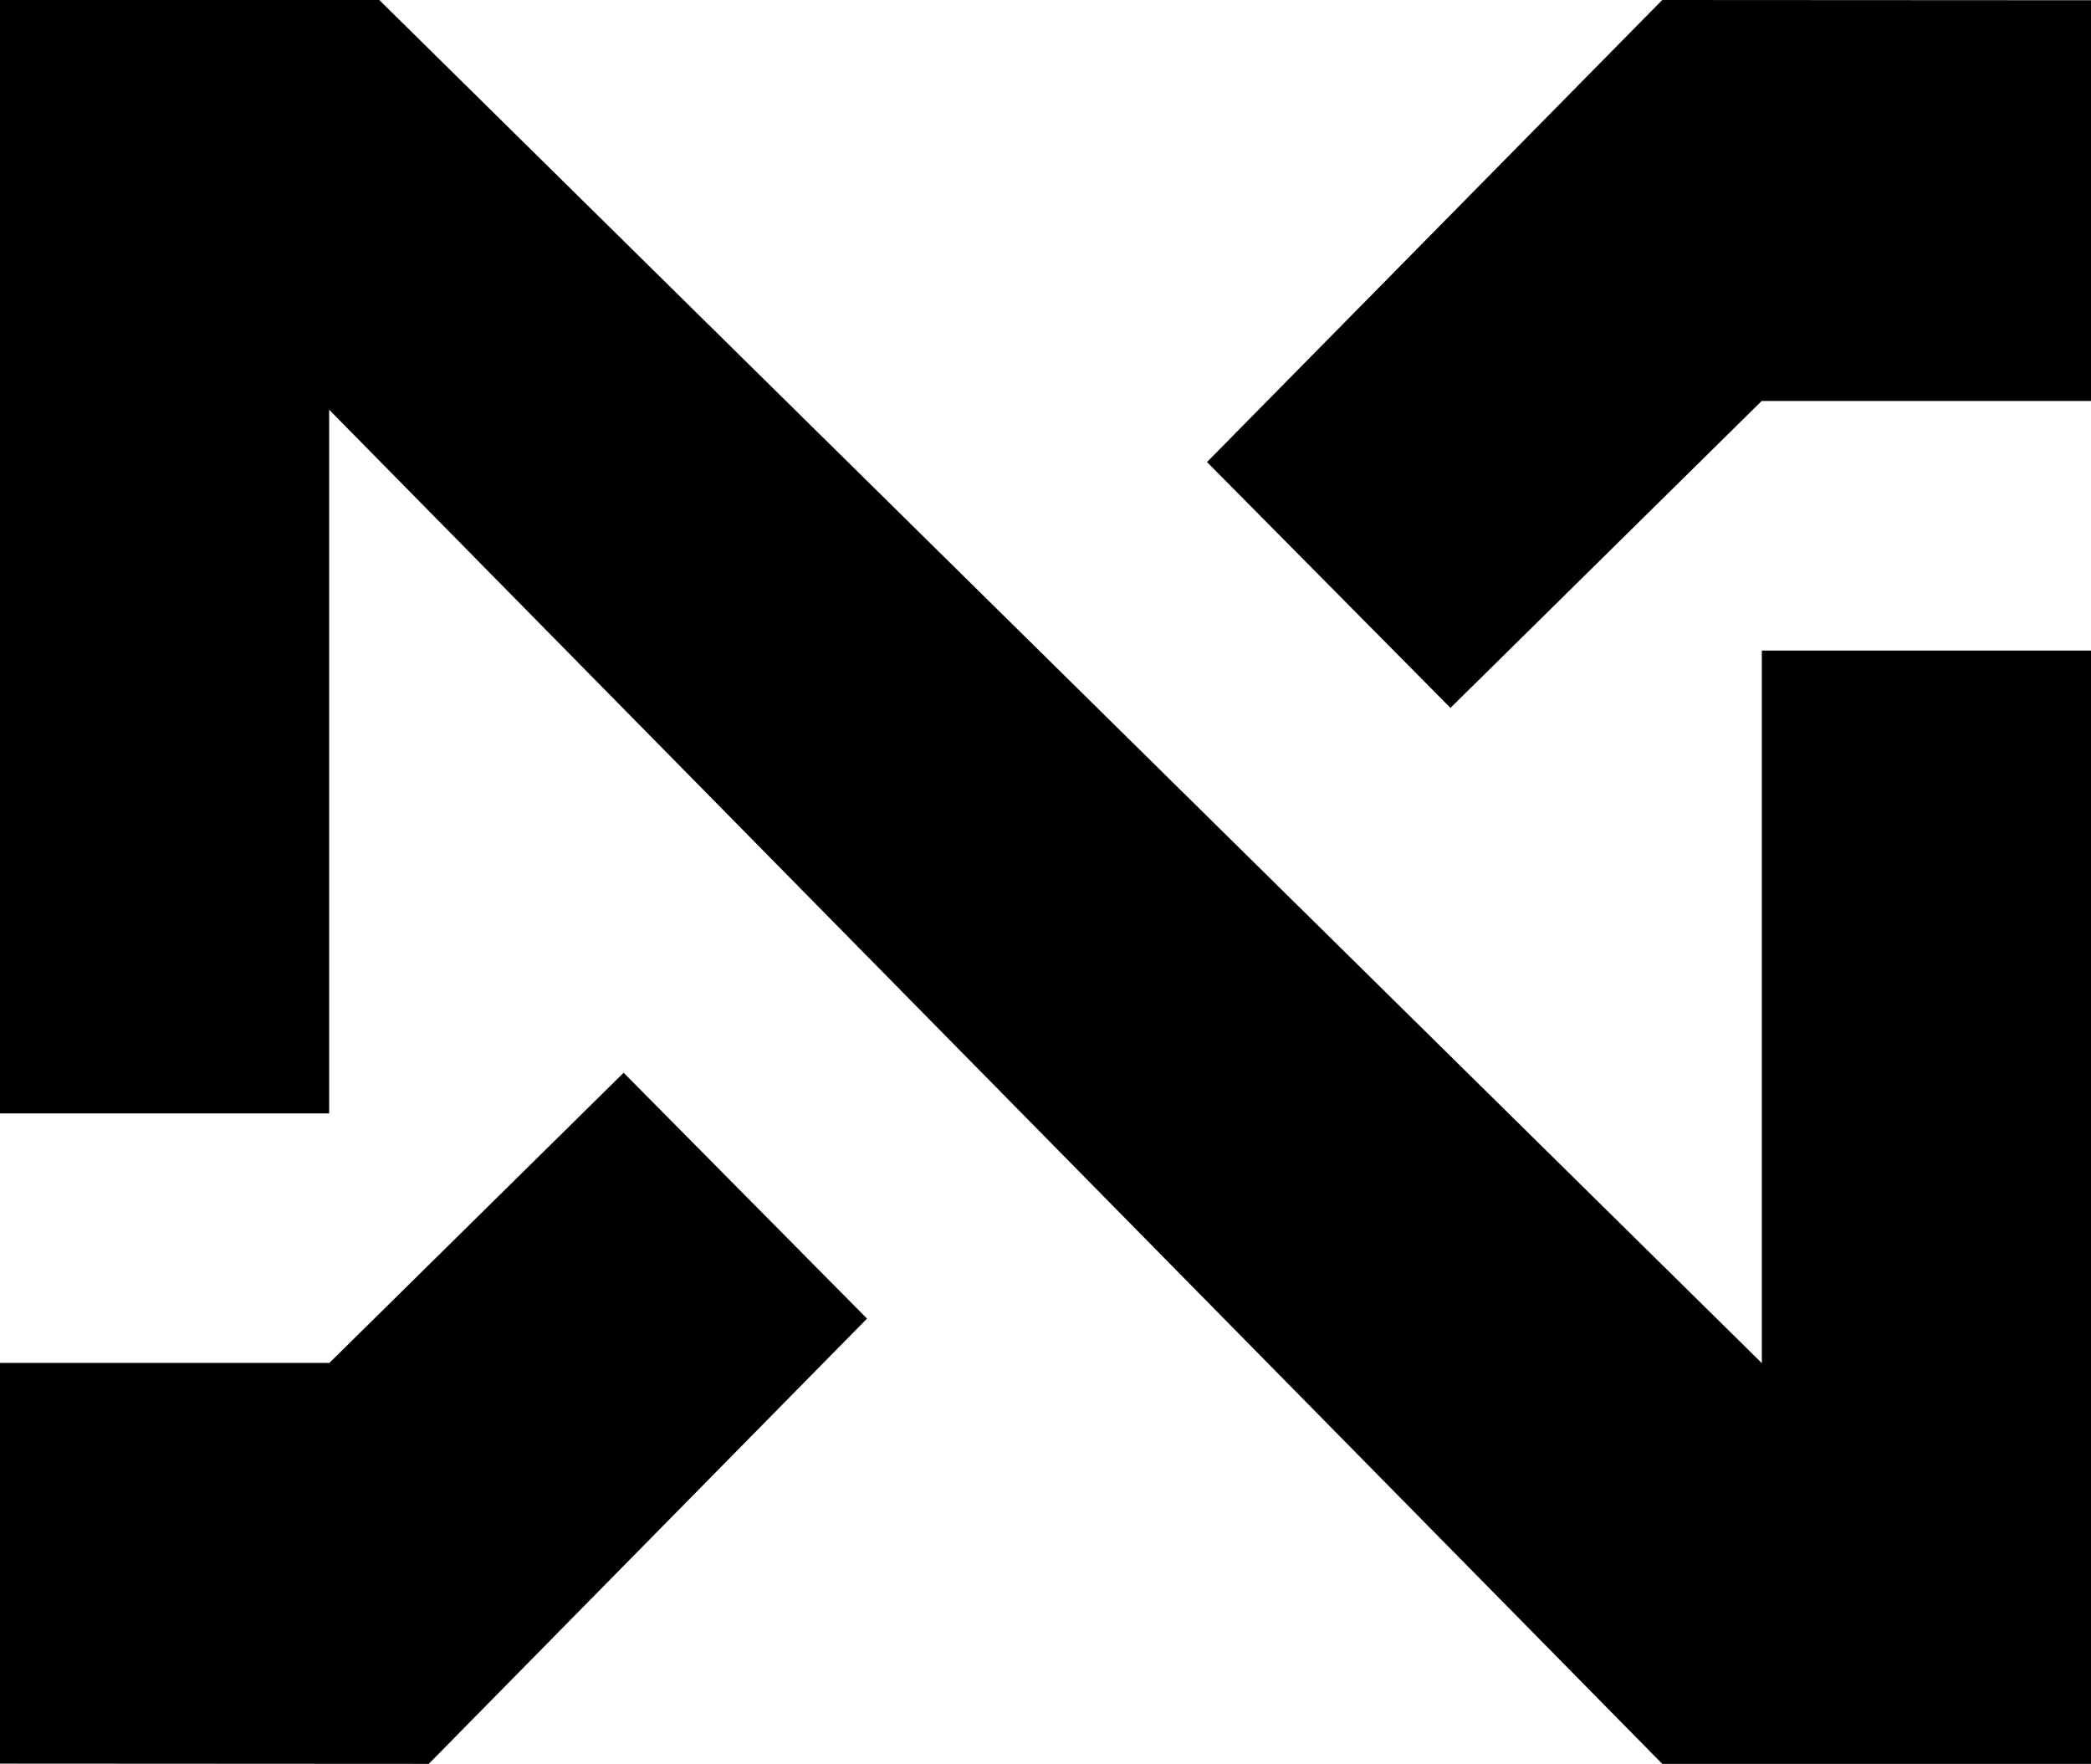
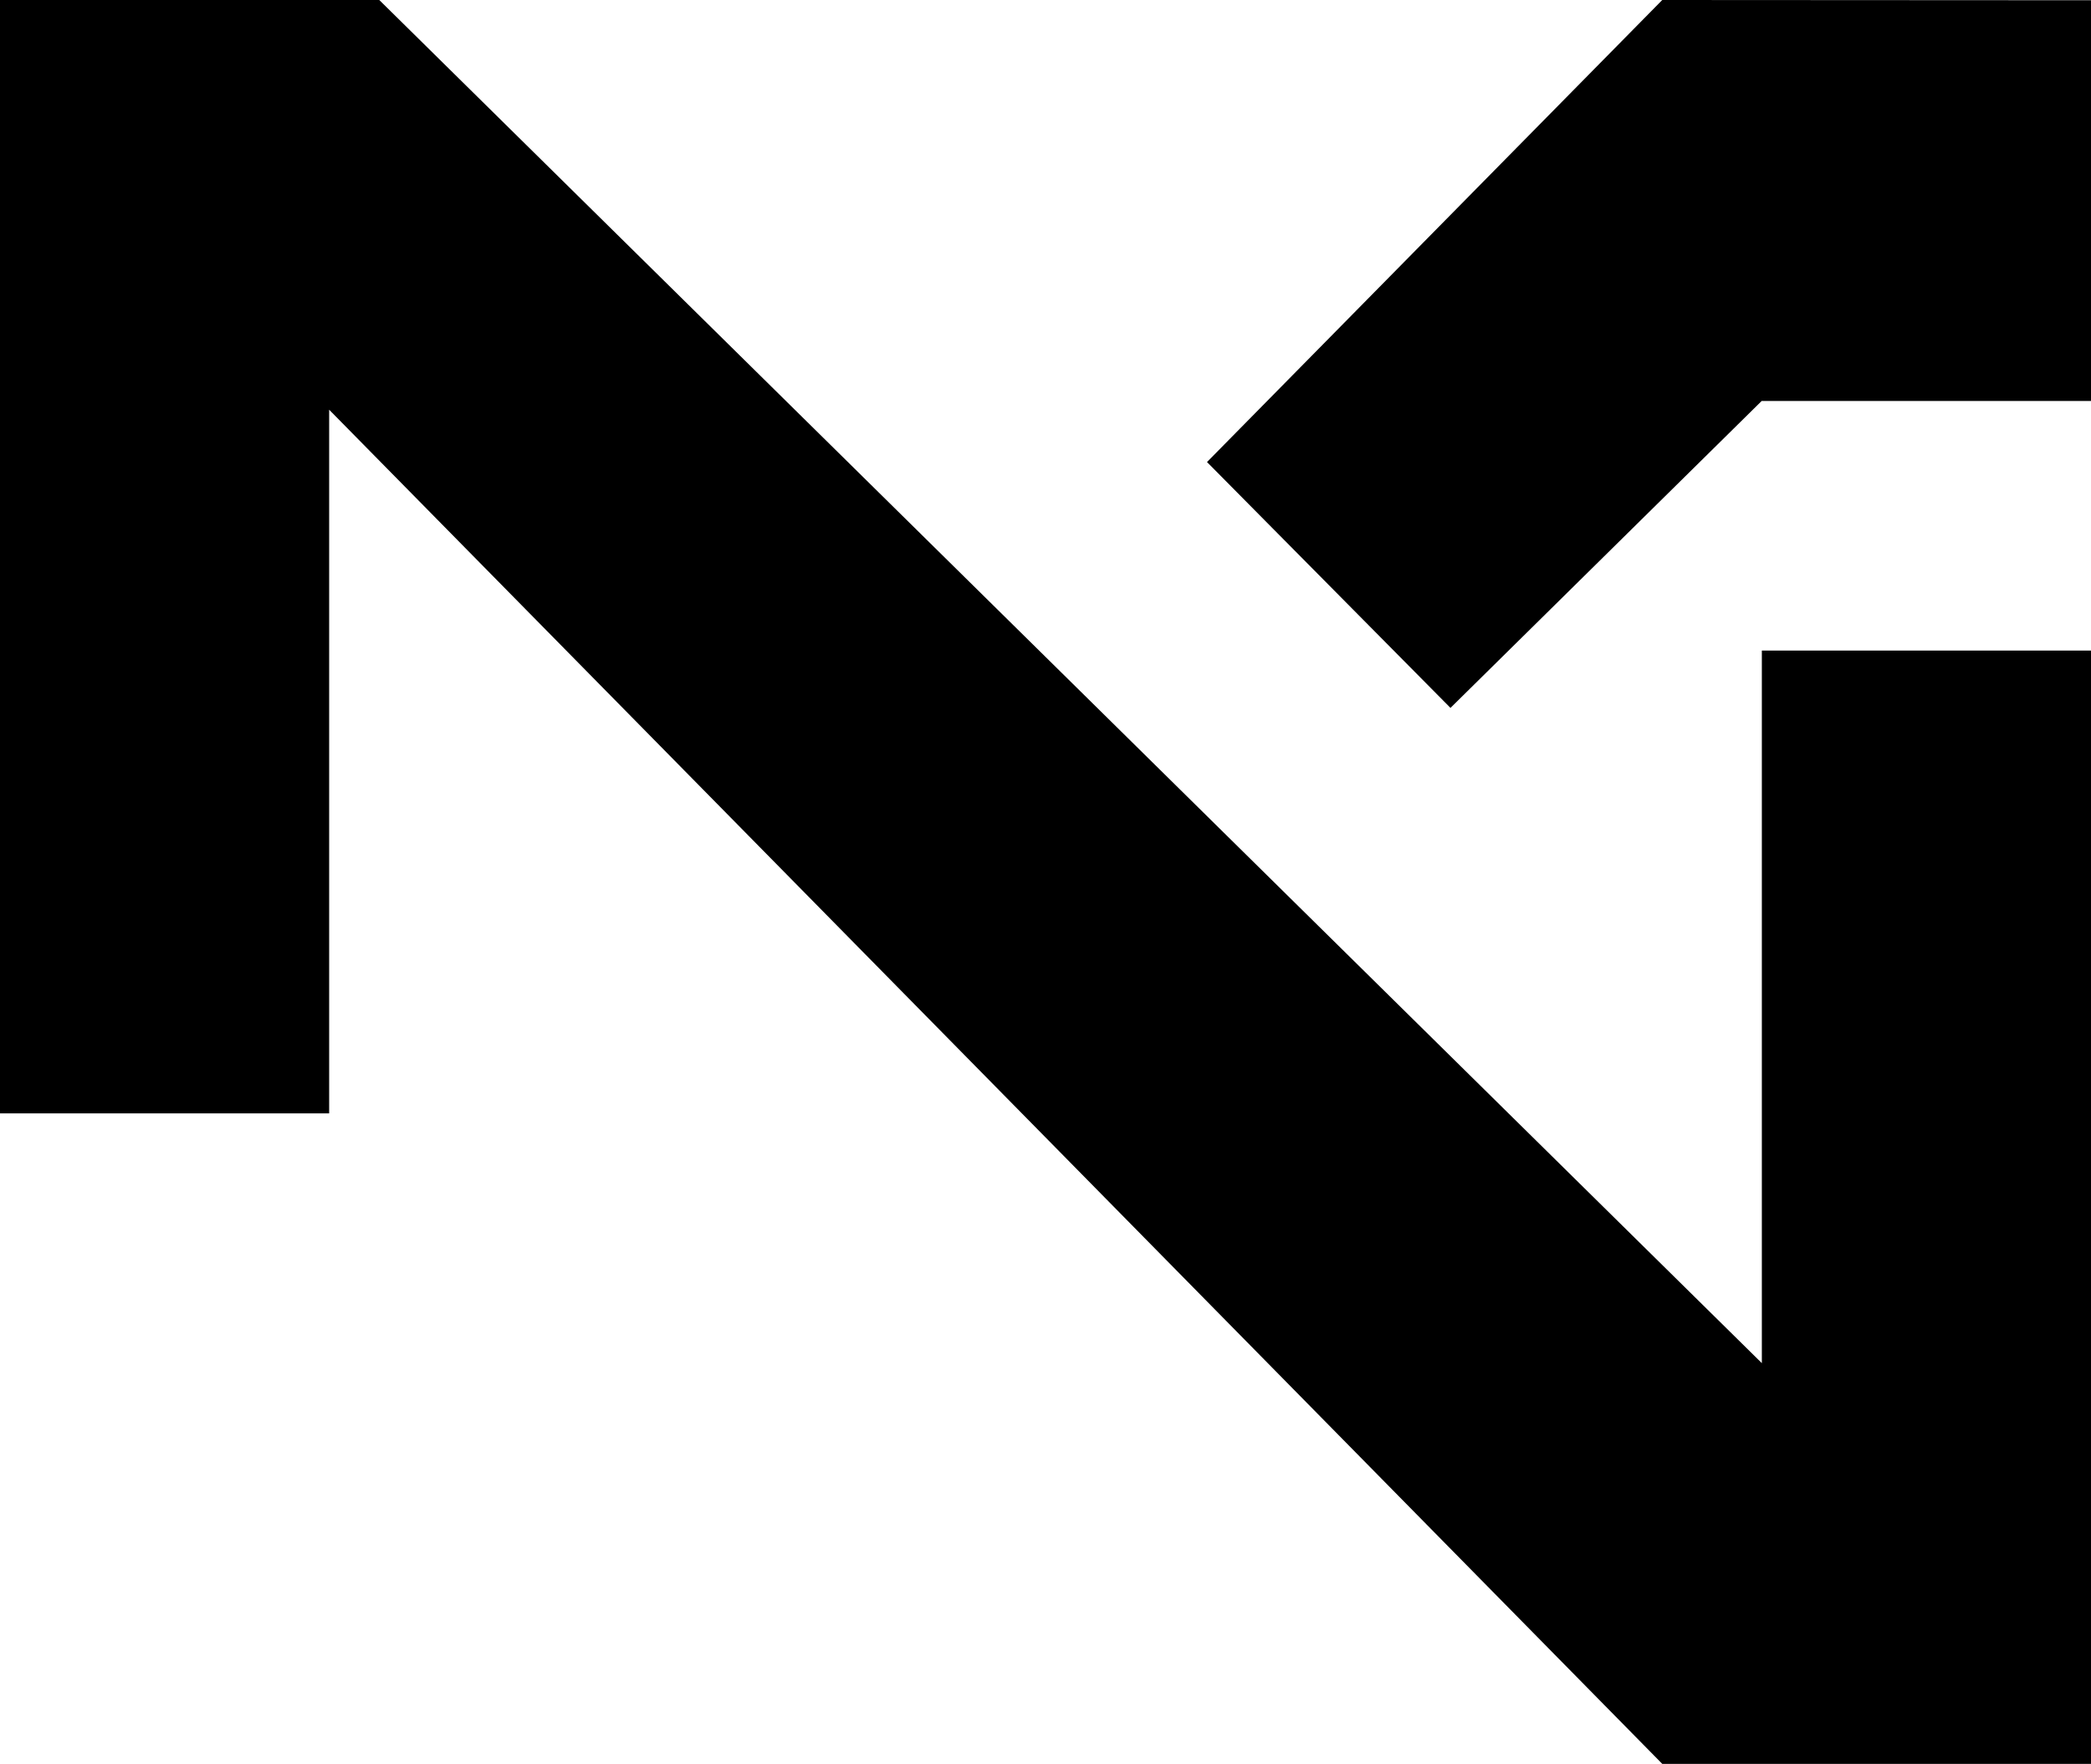
<svg xmlns="http://www.w3.org/2000/svg" width="147" height="124" viewBox="0 0 147 124" fill="none">
-   <path d="M23.14 95.829V95.812H0V123.983L30.141 124L60.953 92.697L43.842 75.414L23.14 95.829Z" fill="black" />
  <path d="M123.86 90.493V95.829L26.663 0H23.14H0V33.012V78.272H23.14V33.012V28.803L116.859 124H123.86H147V123.983V90.493V45.733H123.86V90.493Z" fill="black" />
  <path d="M116.859 0L84.854 32.482L101.97 49.765L123.86 28.177V28.188H147V0.017L116.859 0Z" fill="black" />
</svg>